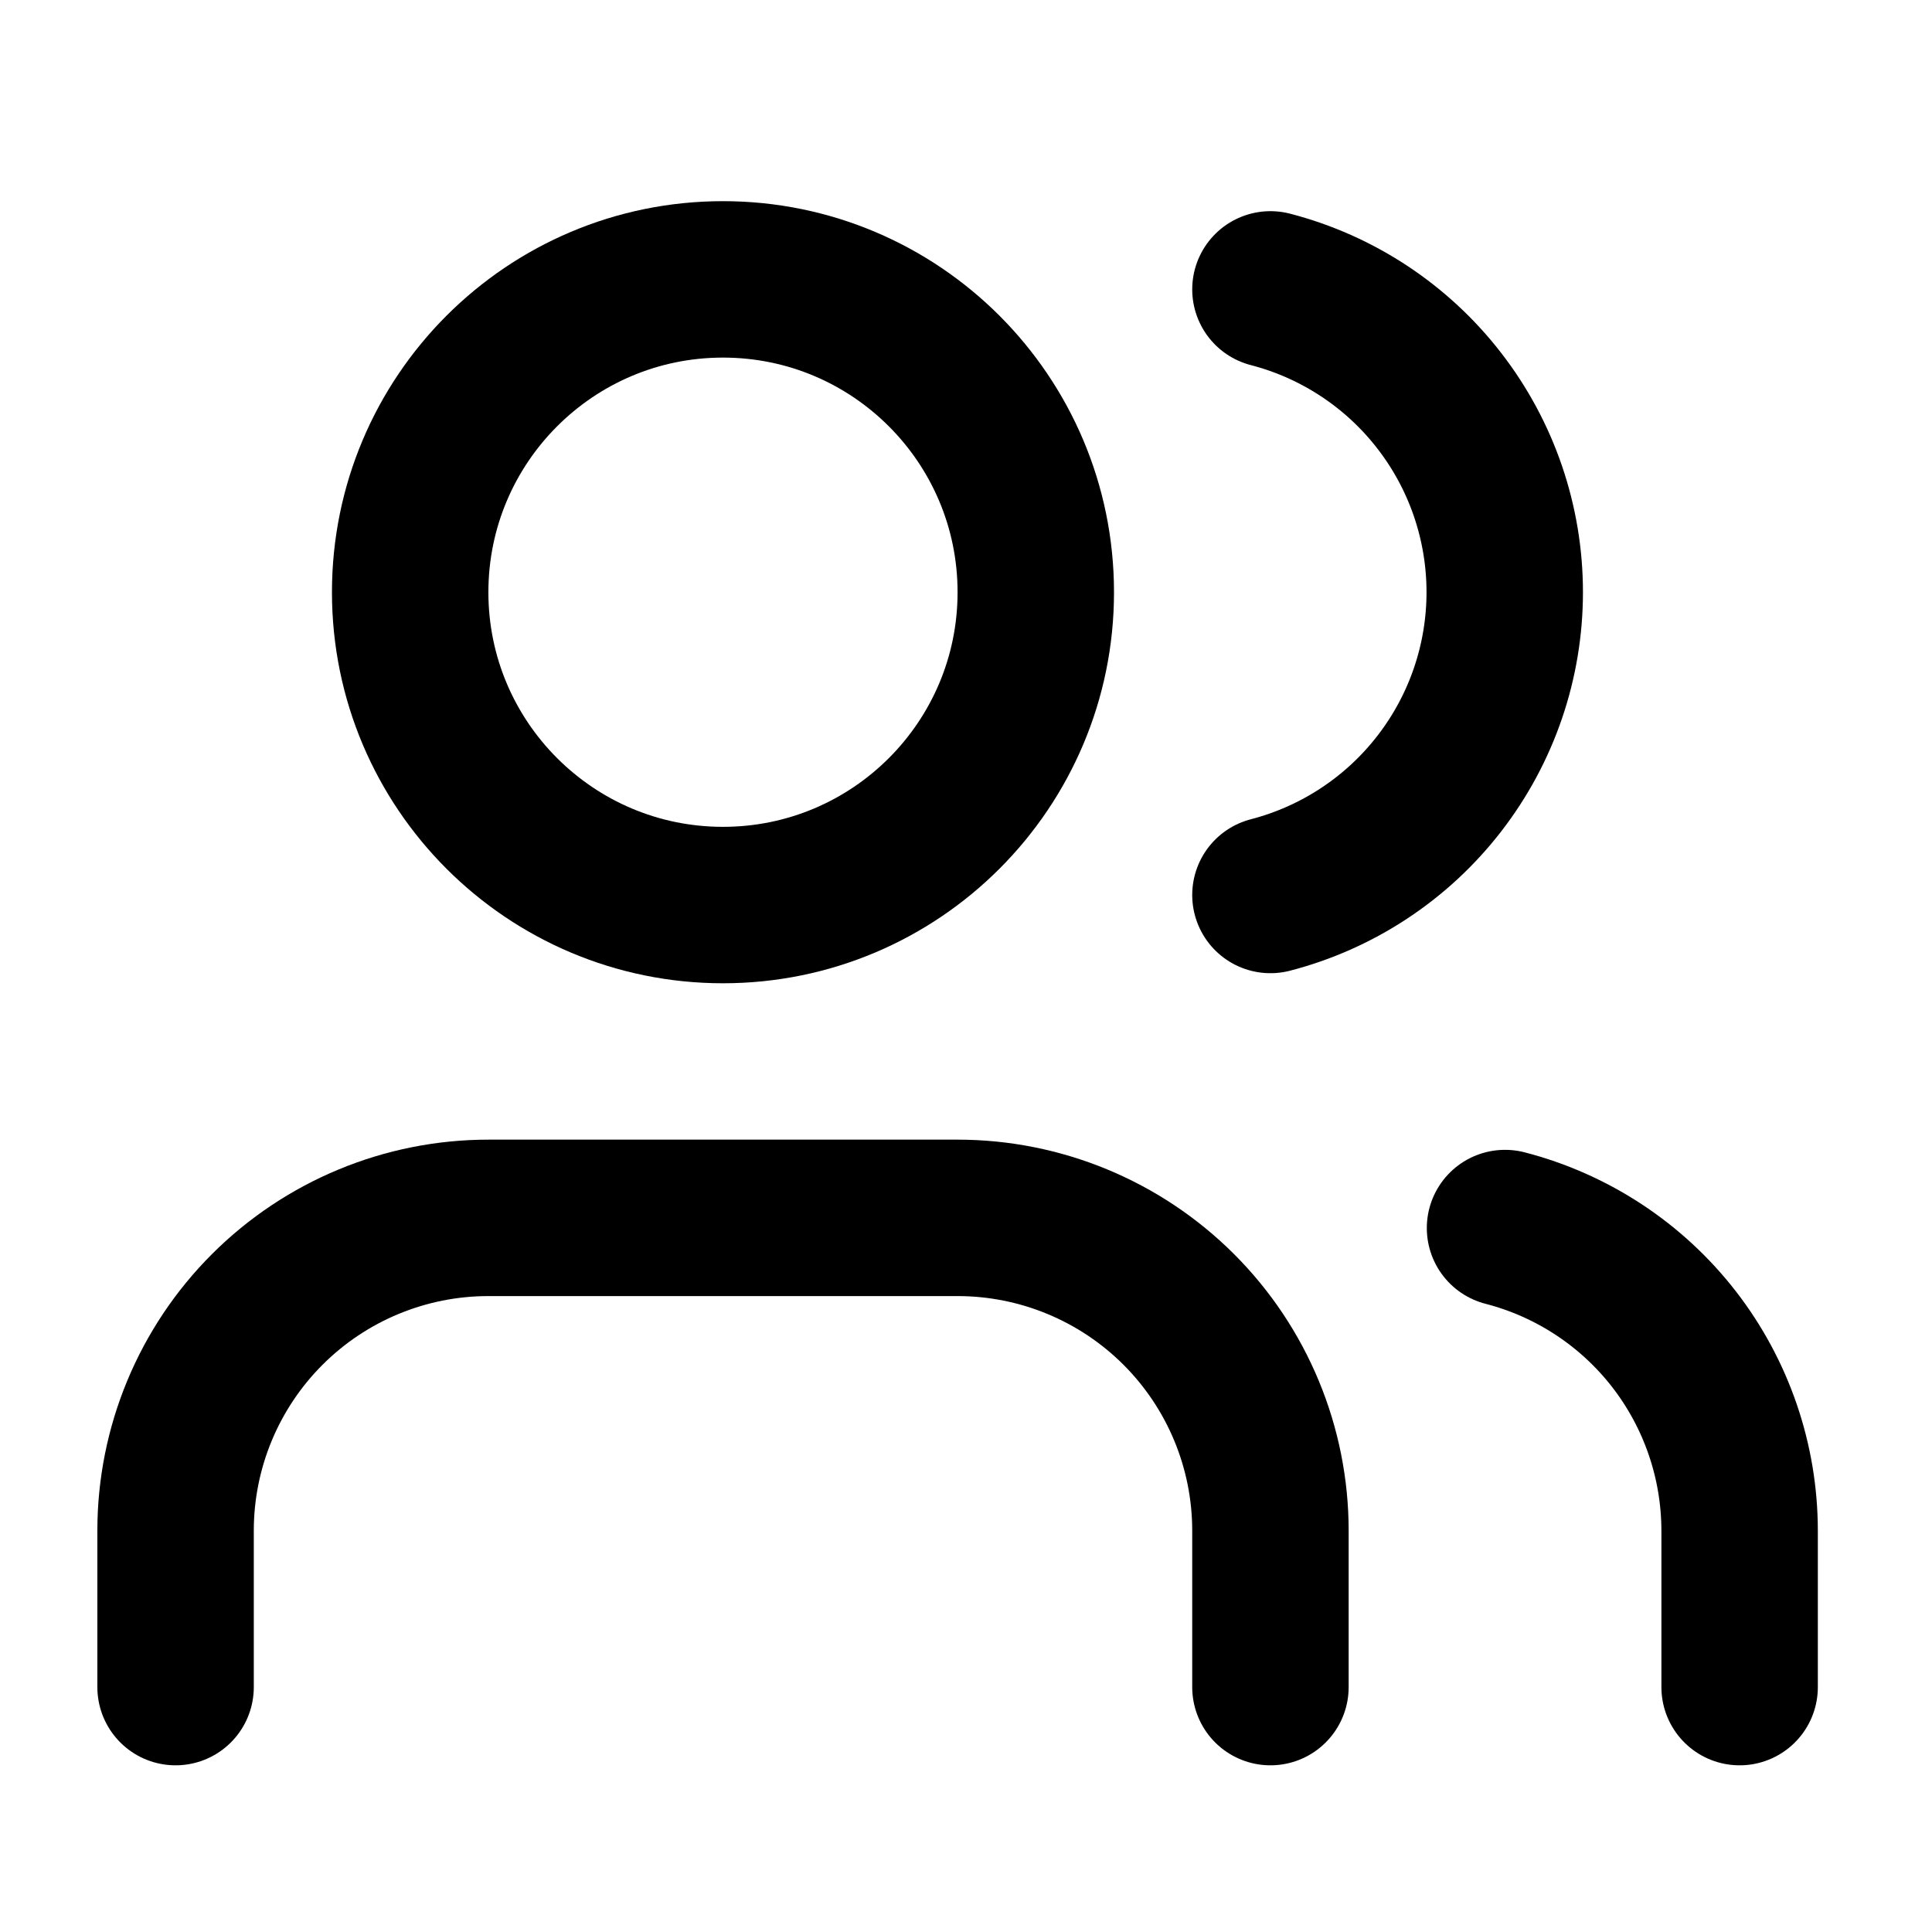
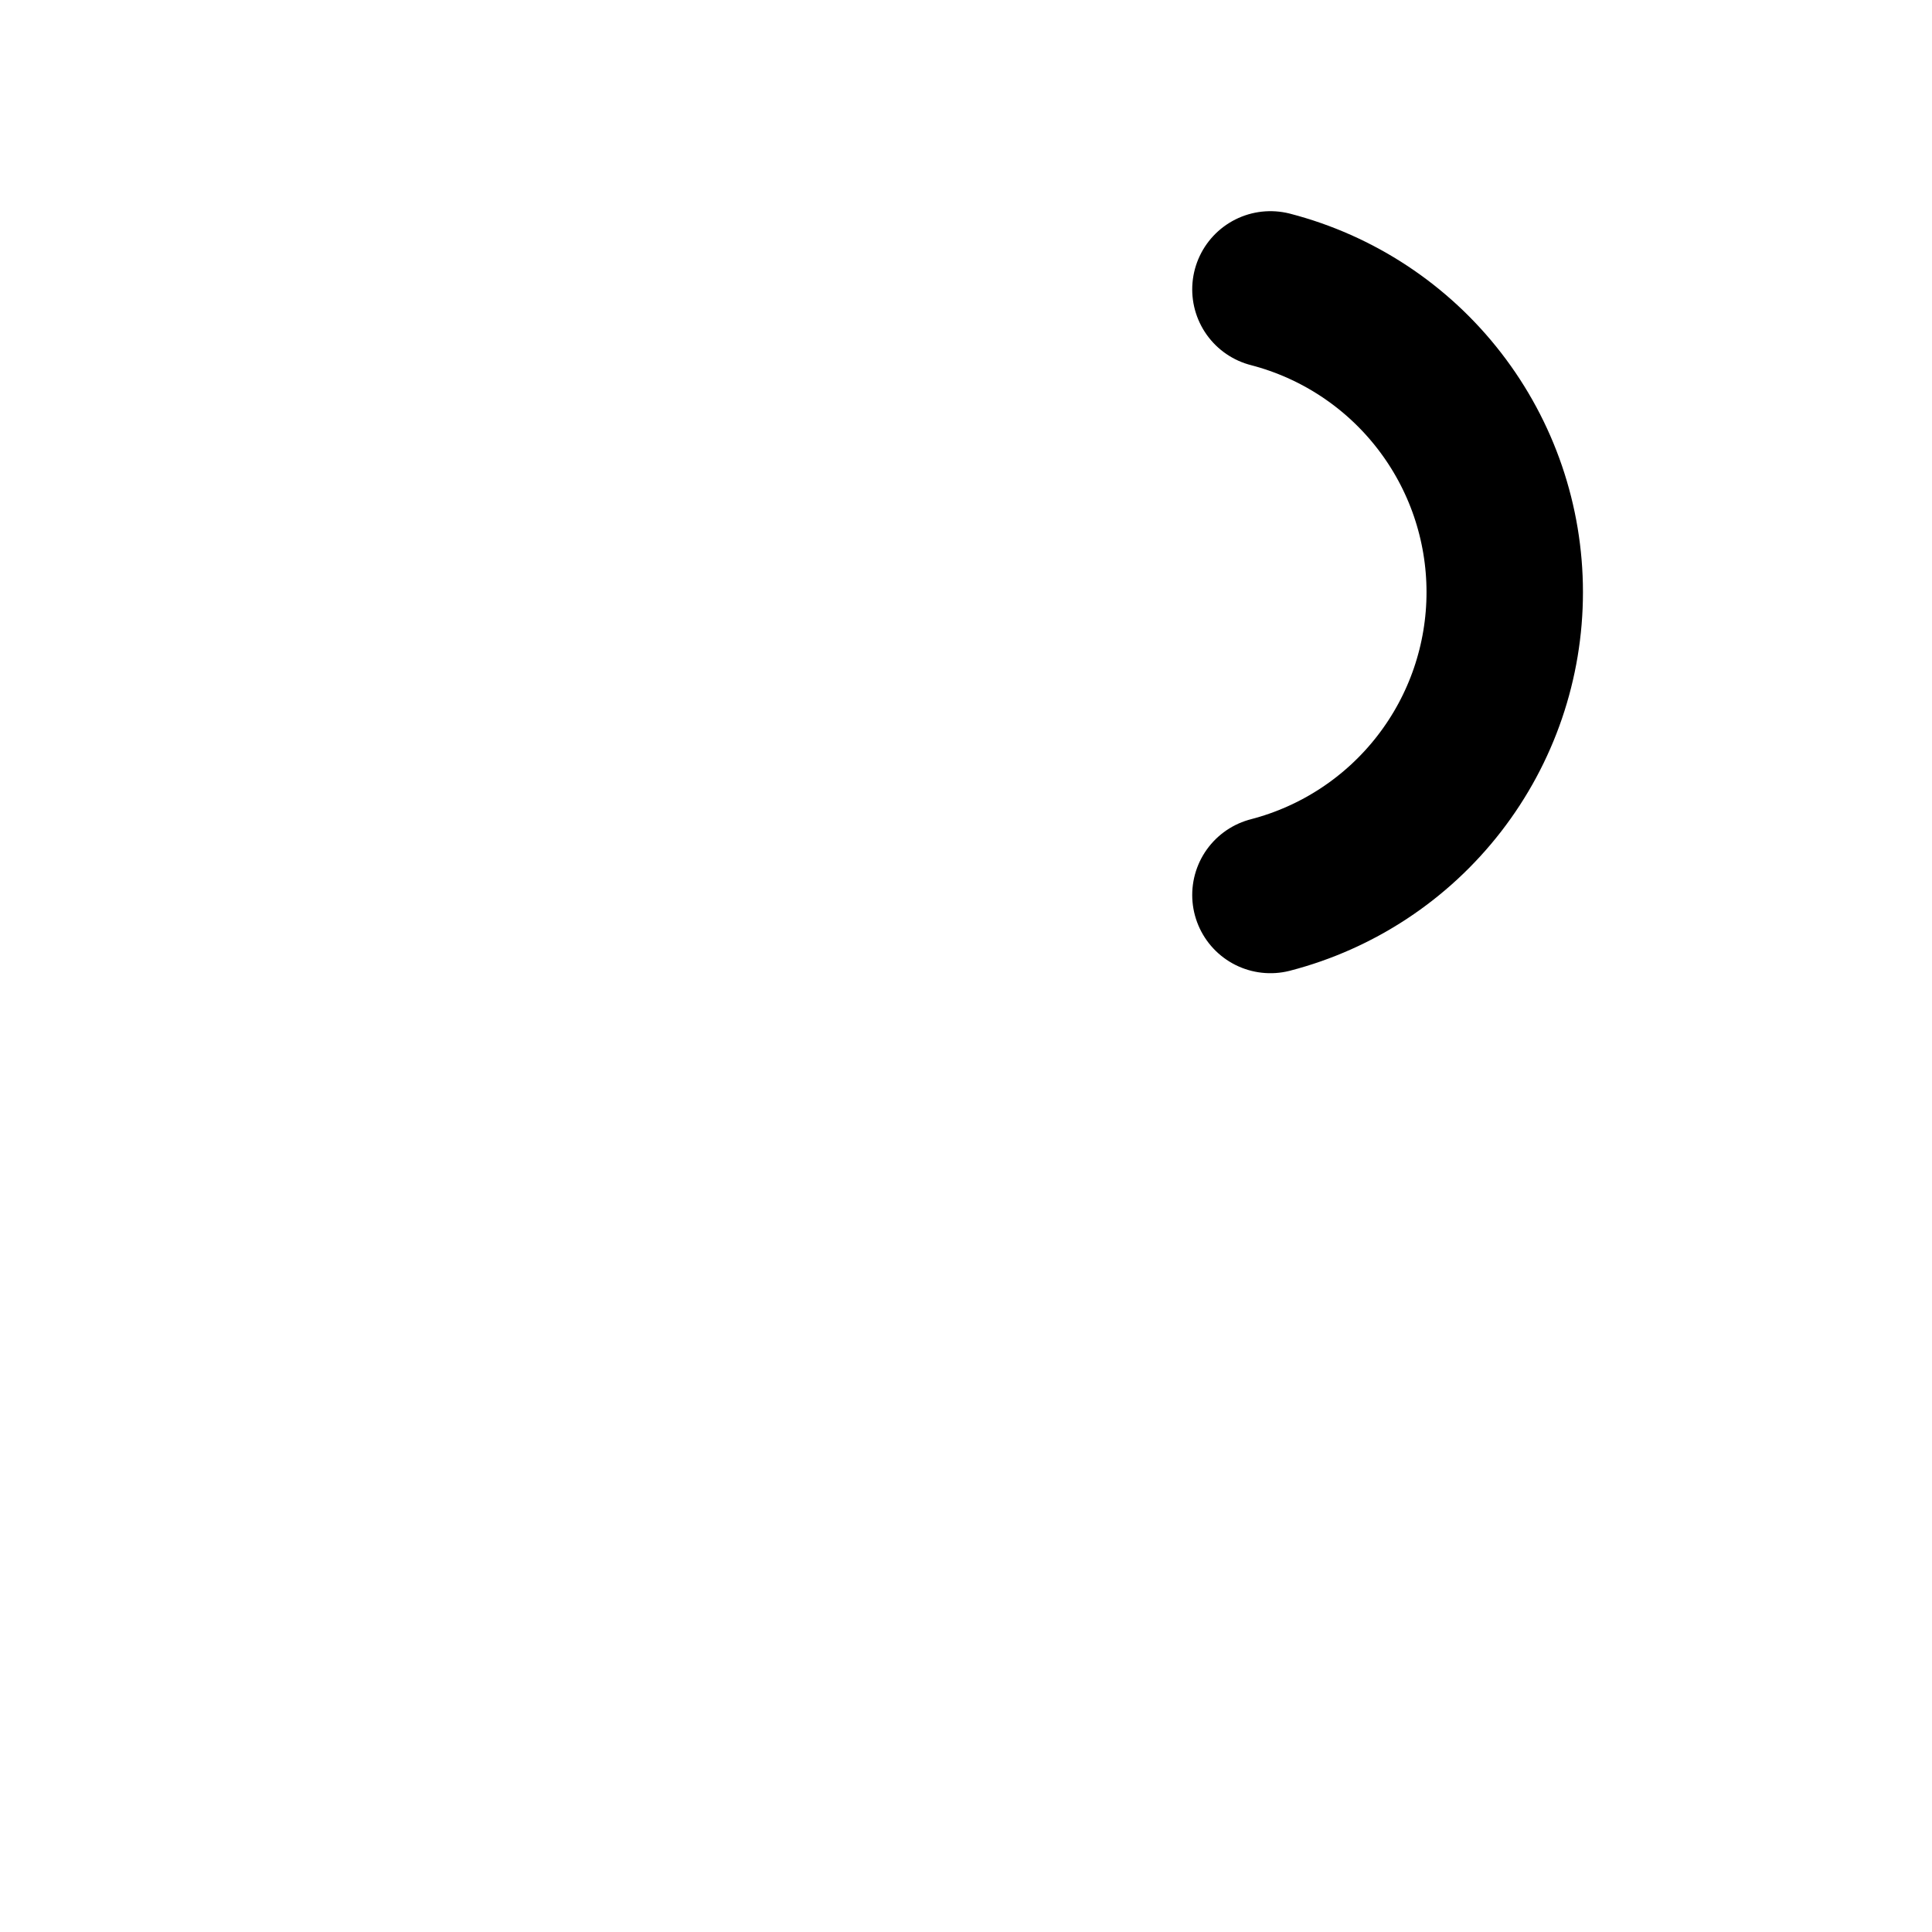
<svg xmlns="http://www.w3.org/2000/svg" width="33" height="33" viewBox="0 0 33 33" fill="none">
-   <path d="M21.7 28.817V26.145C21.7 24.728 21.137 23.369 20.135 22.367C19.133 21.365 17.773 20.802 16.356 20.802H8.342C6.925 20.802 5.566 21.365 4.564 22.367C3.562 23.369 2.999 24.728 2.999 26.145V28.817" stroke="black" stroke-width="2.672" stroke-linecap="round" stroke-linejoin="round" />
  <path d="M21.7 4.943C22.845 5.24 23.86 5.909 24.584 6.845C25.309 7.781 25.702 8.931 25.702 10.115C25.702 11.299 25.309 12.449 24.584 13.385C23.86 14.321 22.845 14.99 21.7 15.287" stroke="black" stroke-width="2.672" stroke-linecap="round" stroke-linejoin="round" />
-   <path d="M29.714 28.817V26.145C29.713 24.961 29.319 23.811 28.594 22.875C27.869 21.94 26.853 21.272 25.707 20.976" stroke="black" stroke-width="2.672" stroke-linecap="round" stroke-linejoin="round" />
-   <path d="M12.349 15.459C15.3 15.459 17.692 13.066 17.692 10.116C17.692 7.165 15.3 4.772 12.349 4.772C9.398 4.772 7.006 7.165 7.006 10.116C7.006 13.066 9.398 15.459 12.349 15.459Z" stroke="black" stroke-width="2.672" stroke-linecap="round" stroke-linejoin="round" />
</svg>